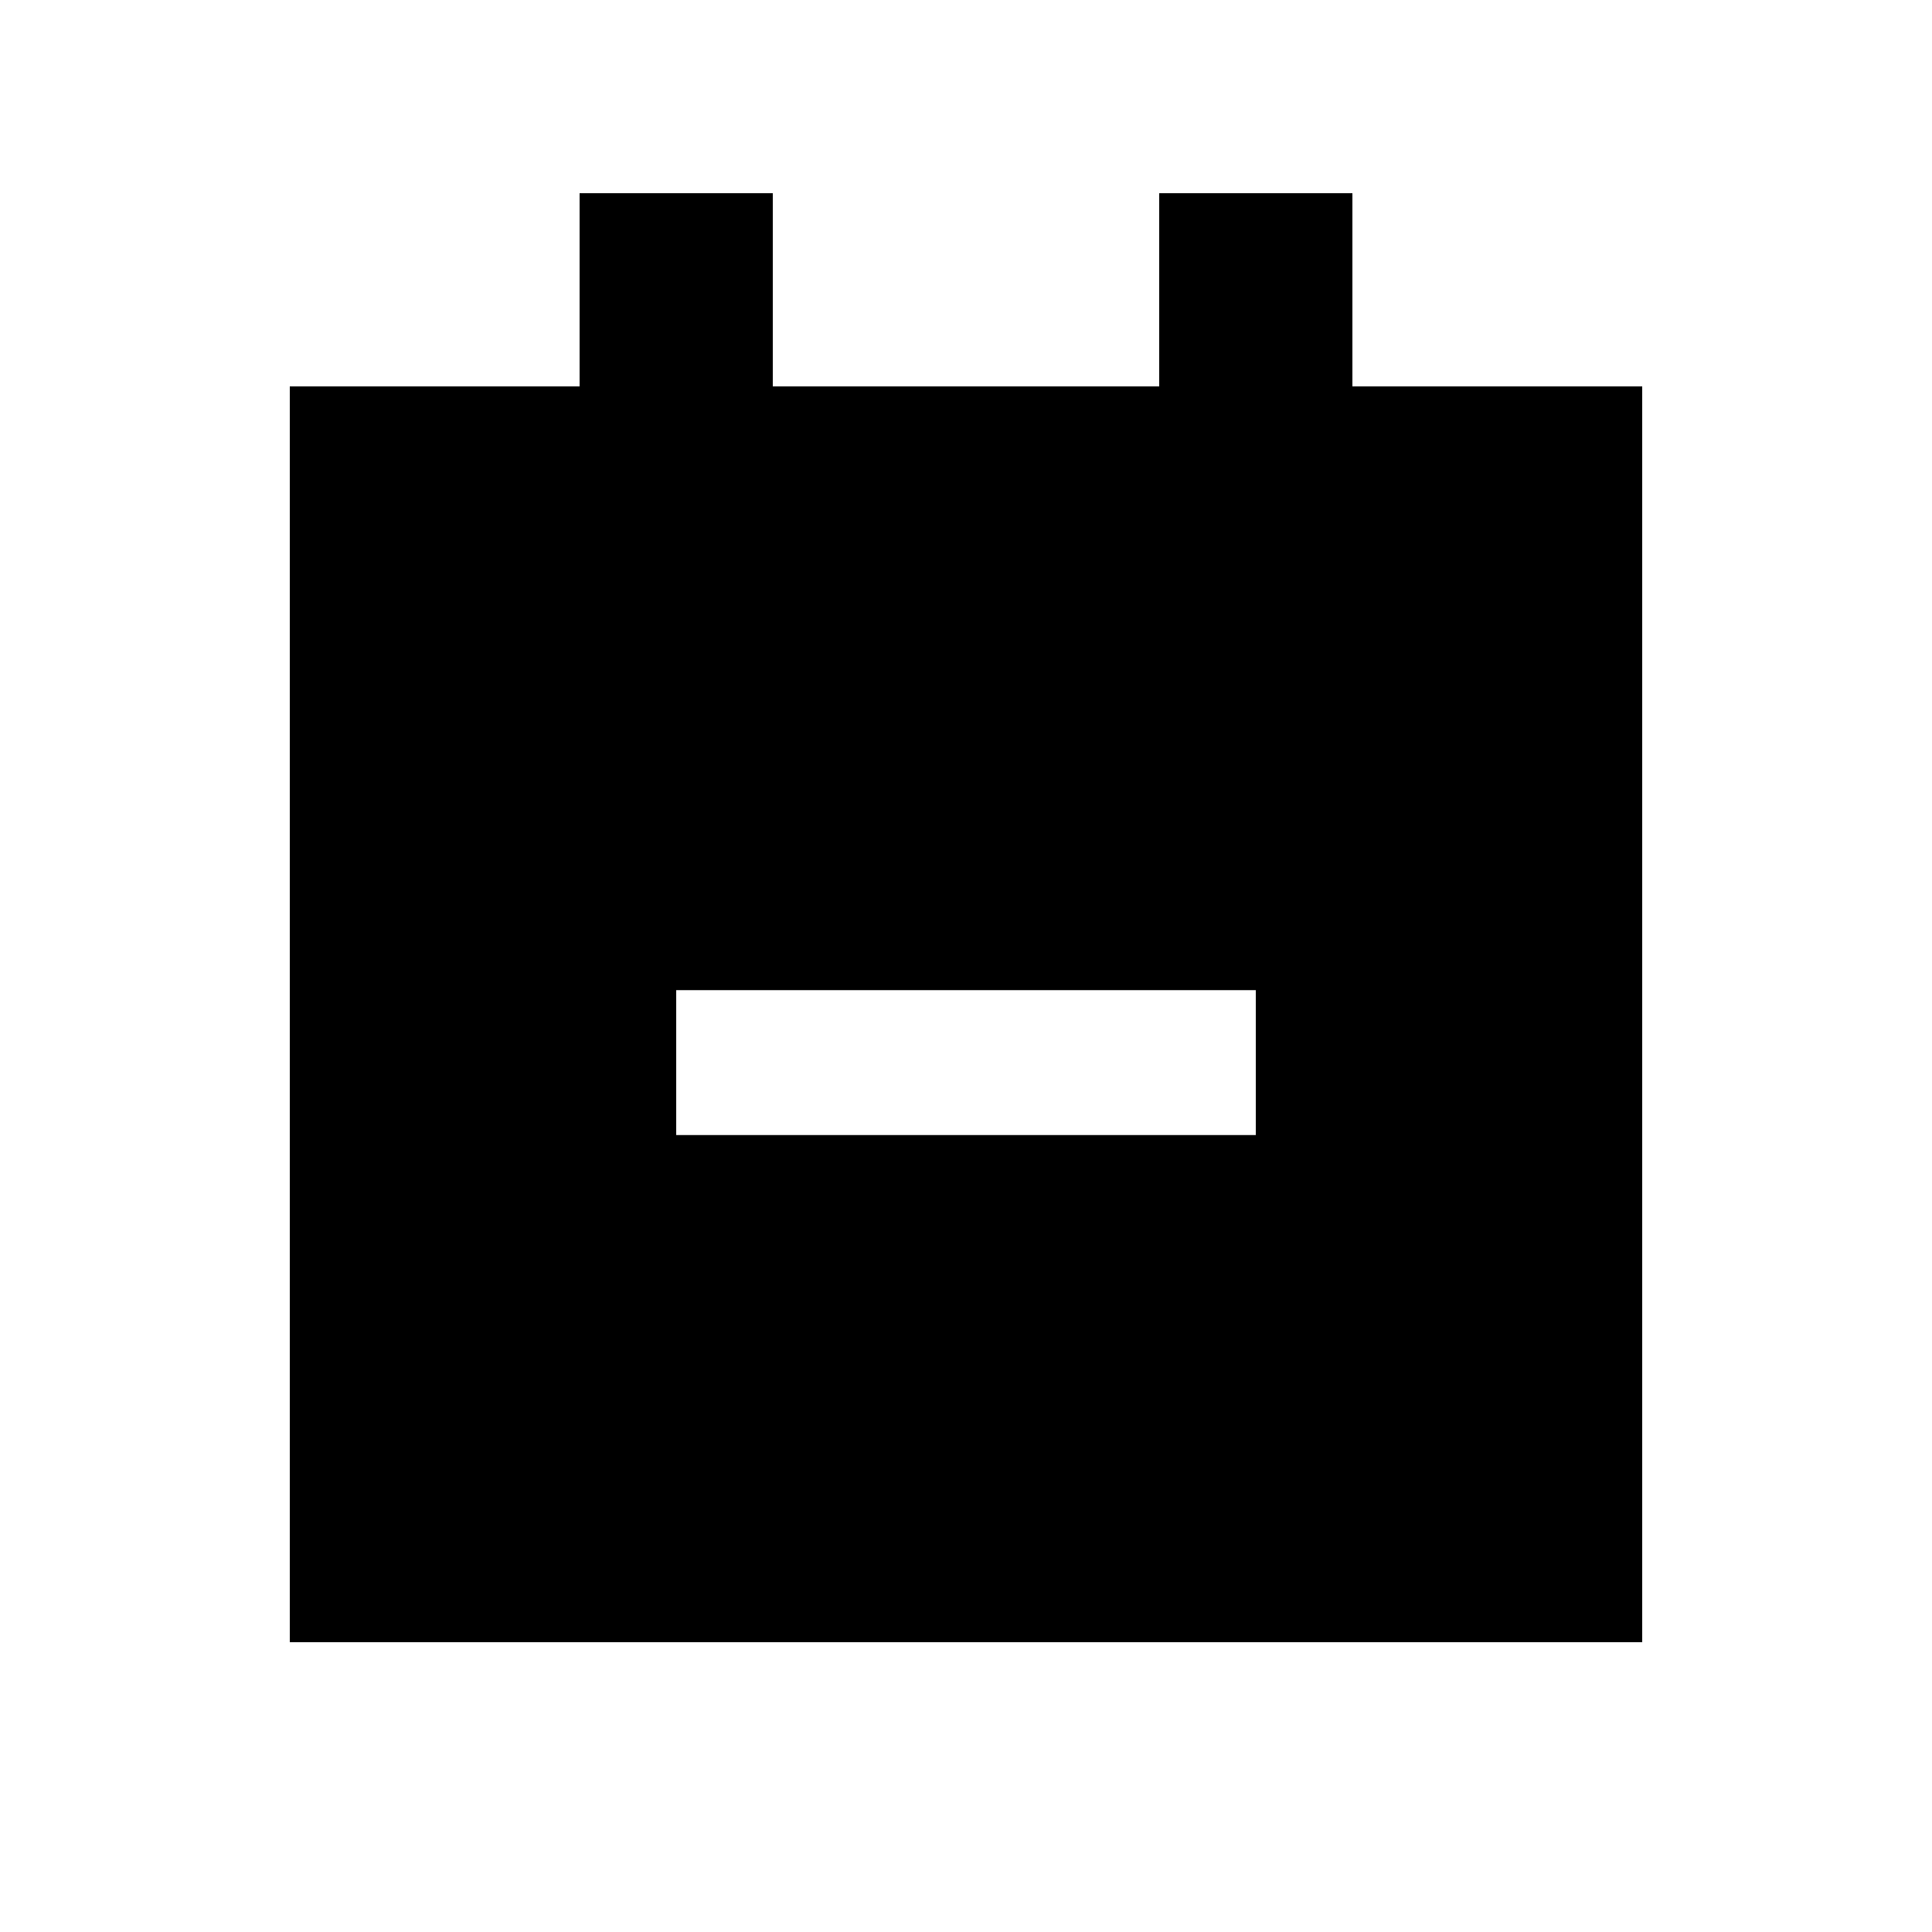
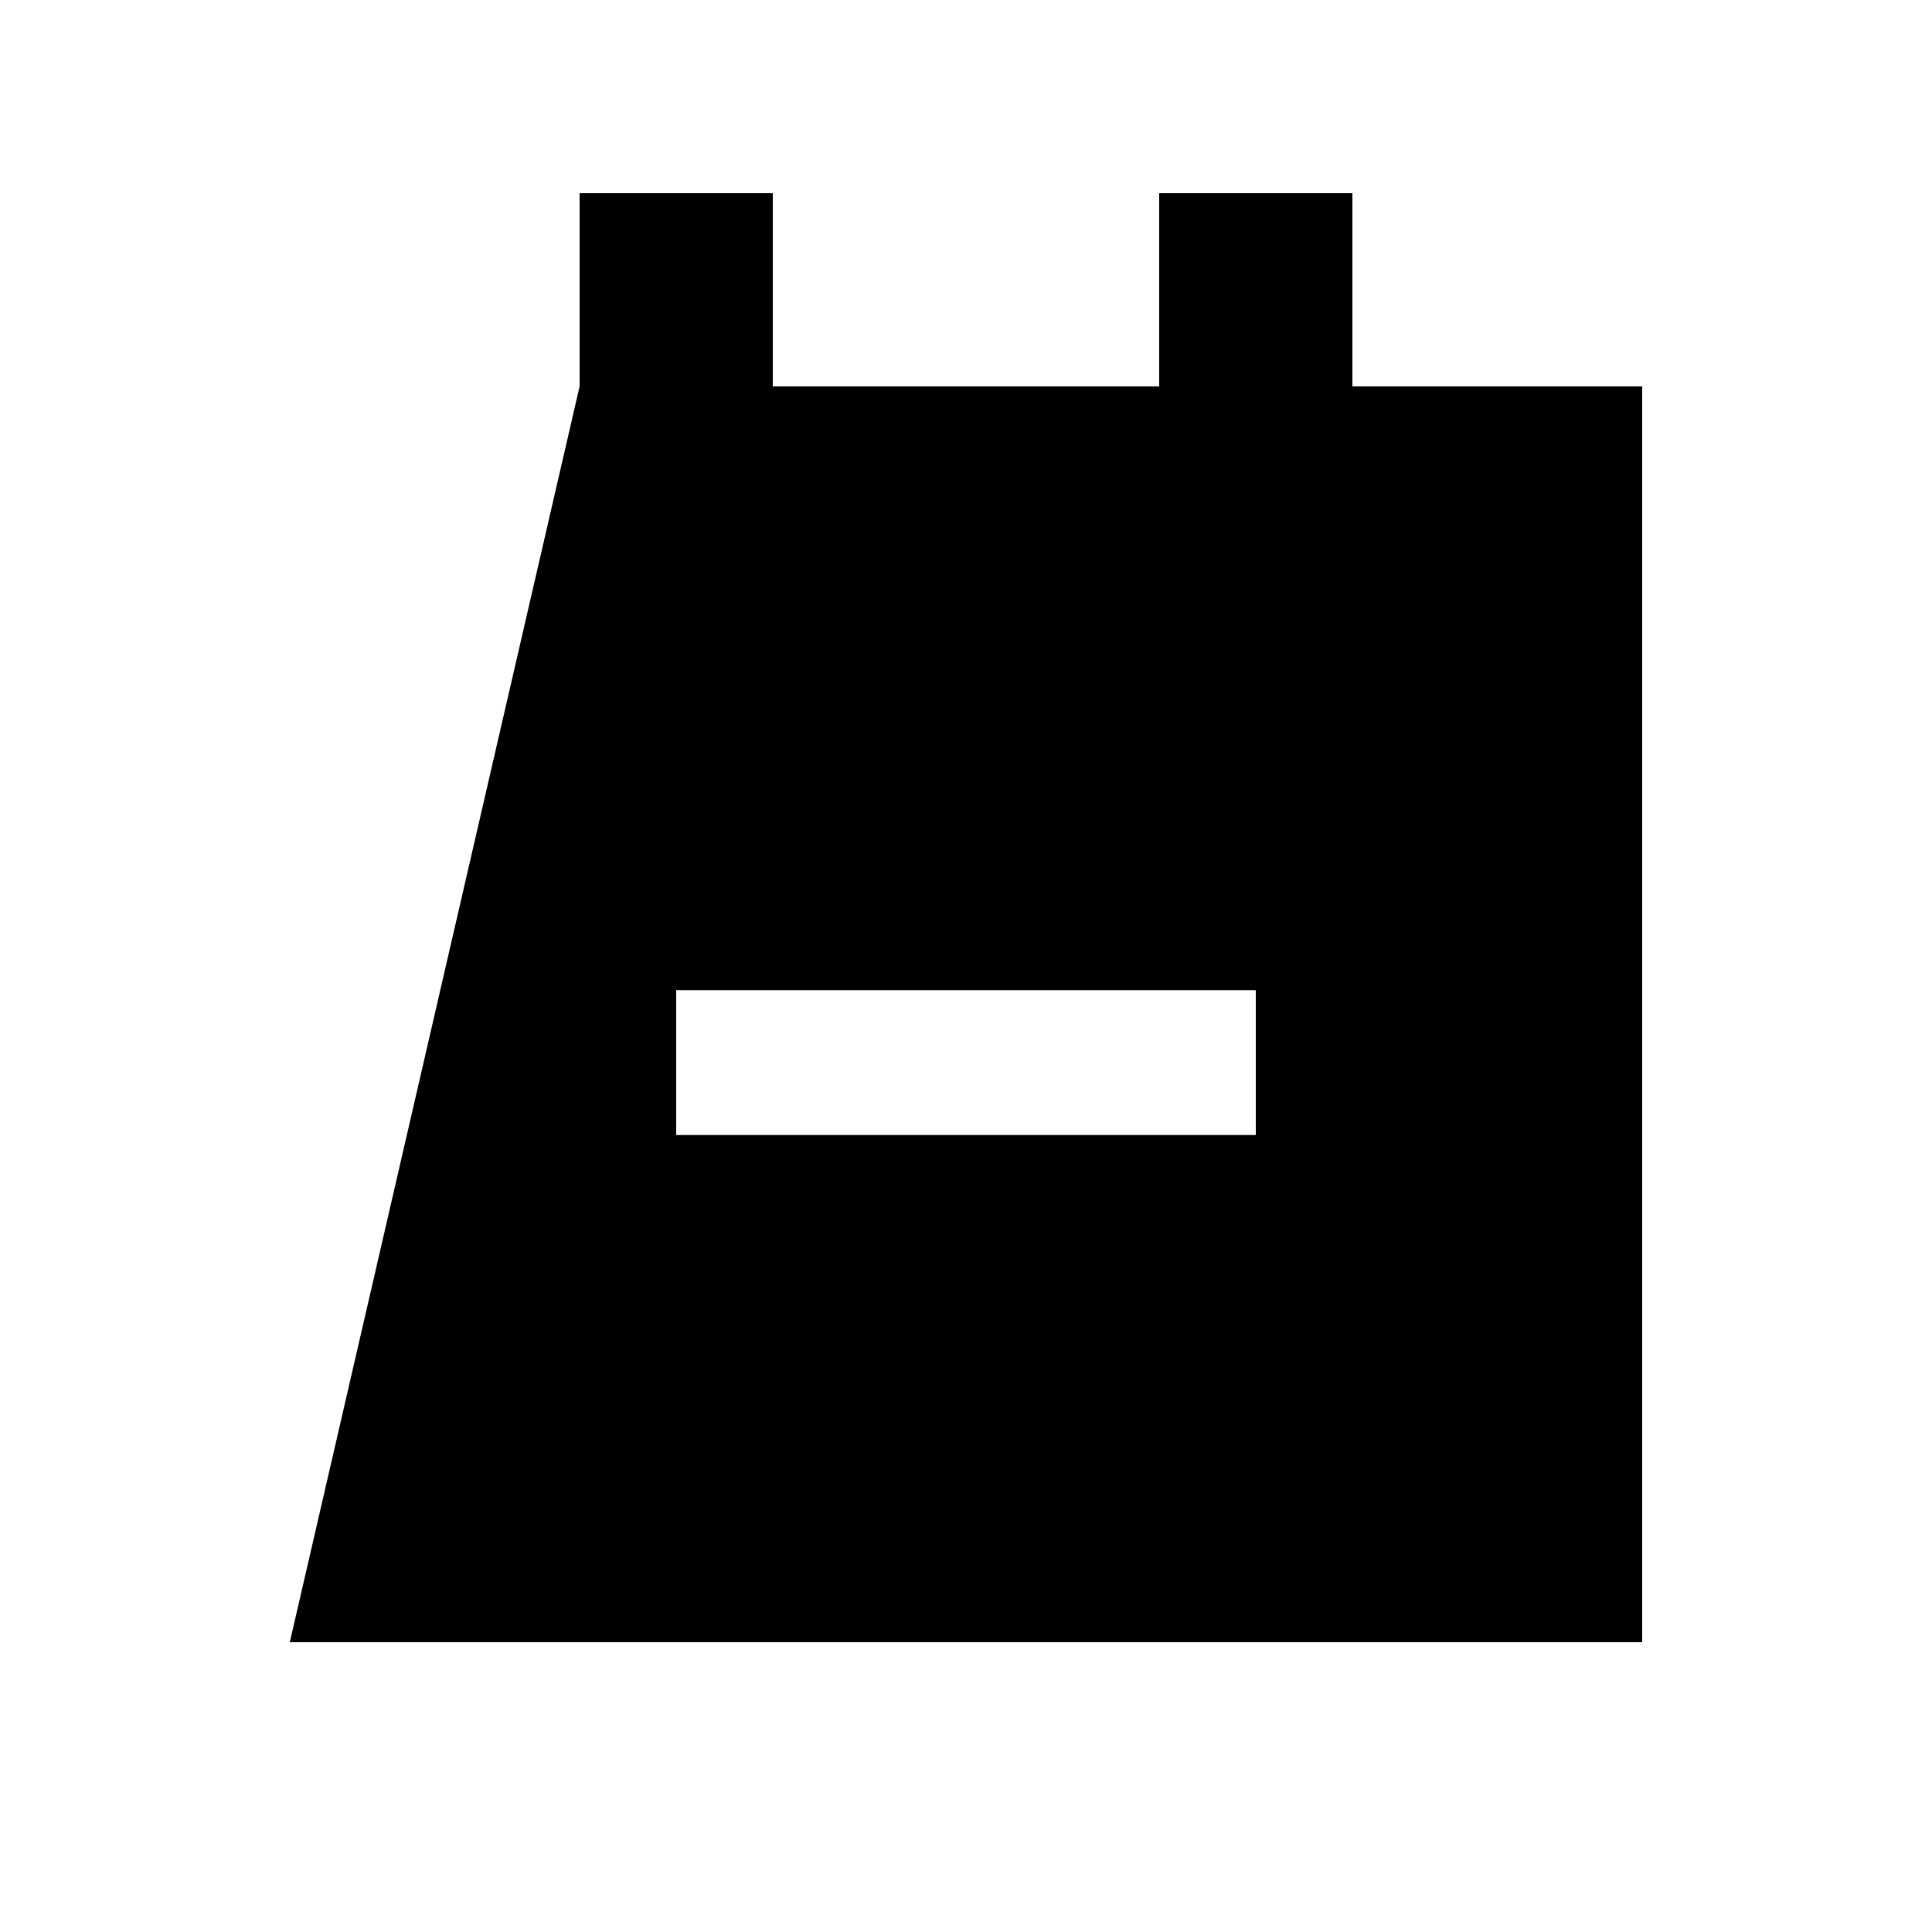
<svg xmlns="http://www.w3.org/2000/svg" viewBox="0 0 640 640">
-   <path fill="currentColor" d="M256 64L256 128L384 128L384 64L448 64L448 128L544 128L544 544L96 544L96 128L192 128L192 64L256 64zM248 328L224 328L224 376L416 376L416 328L248 328z" />
+   <path fill="currentColor" d="M256 64L256 128L384 128L384 64L448 64L448 128L544 128L544 544L96 544L192 128L192 64L256 64zM248 328L224 328L224 376L416 376L416 328L248 328z" />
</svg>